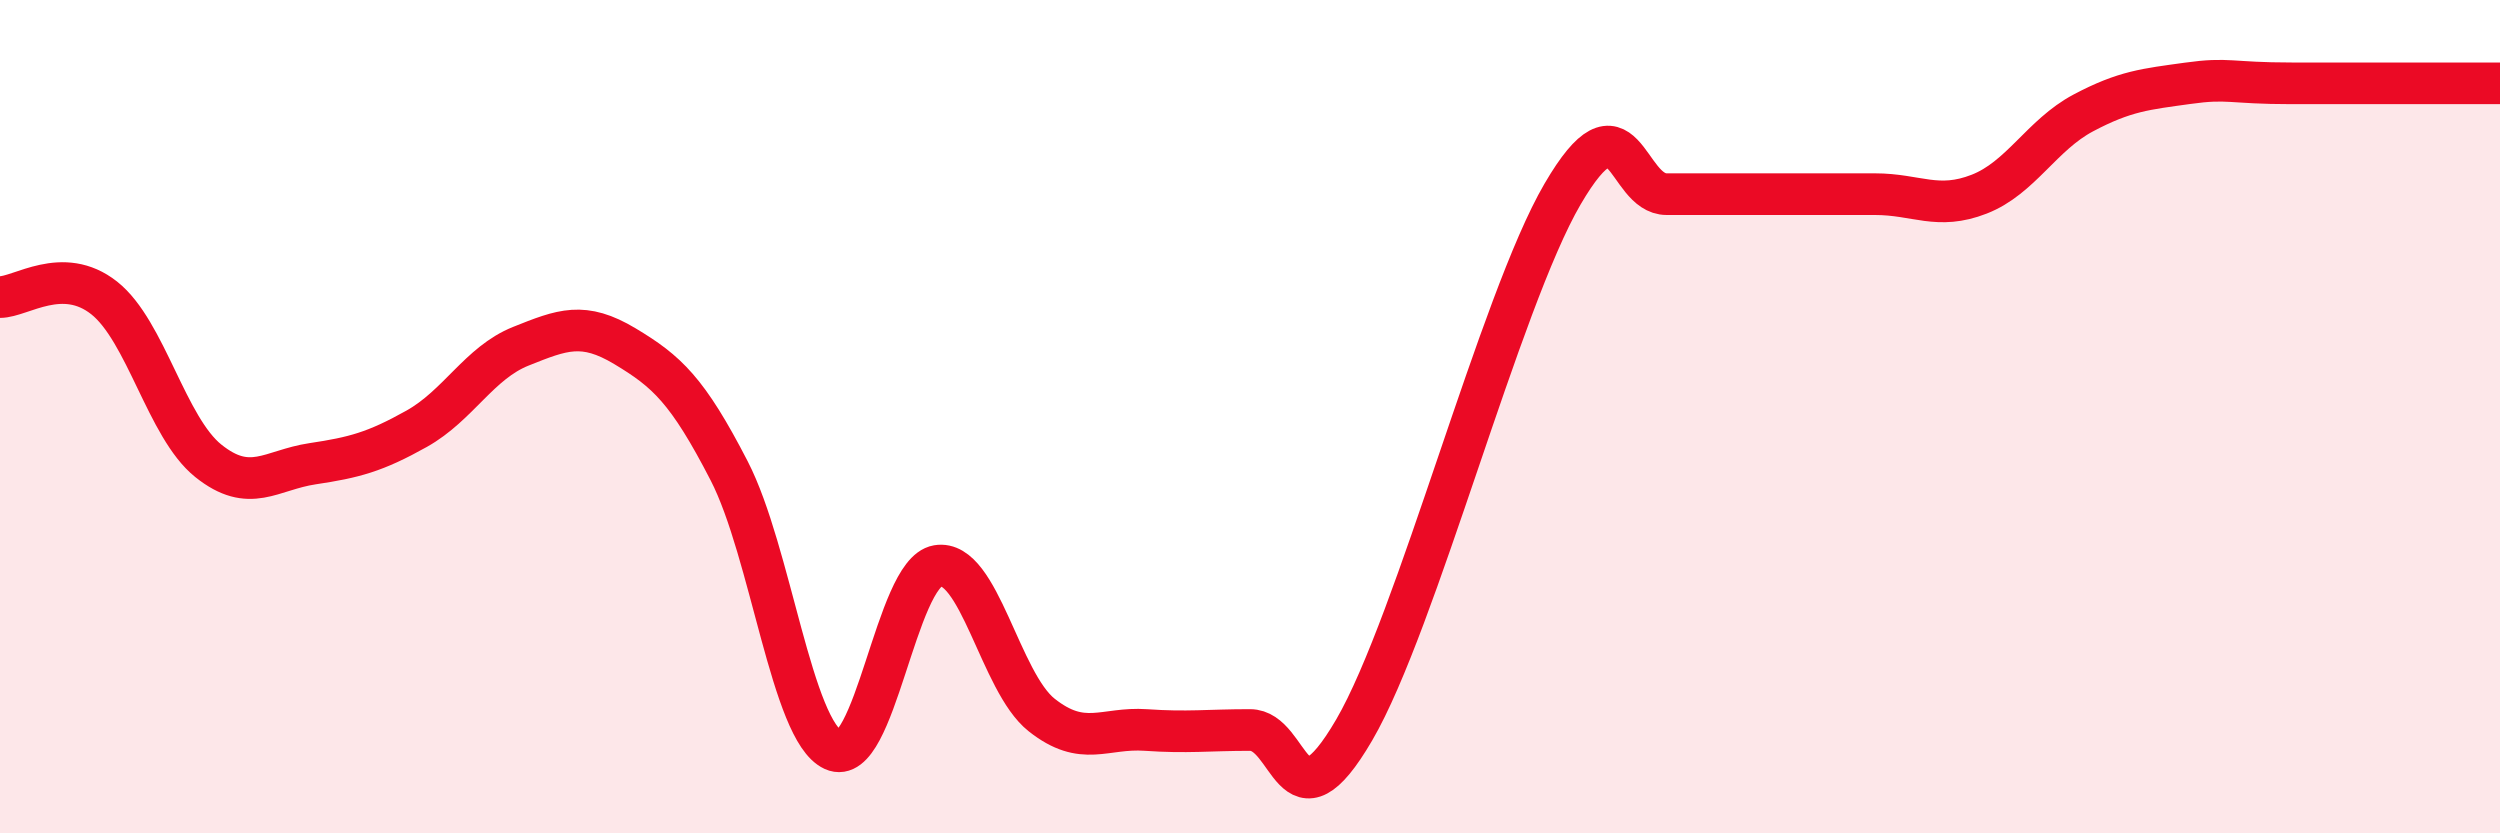
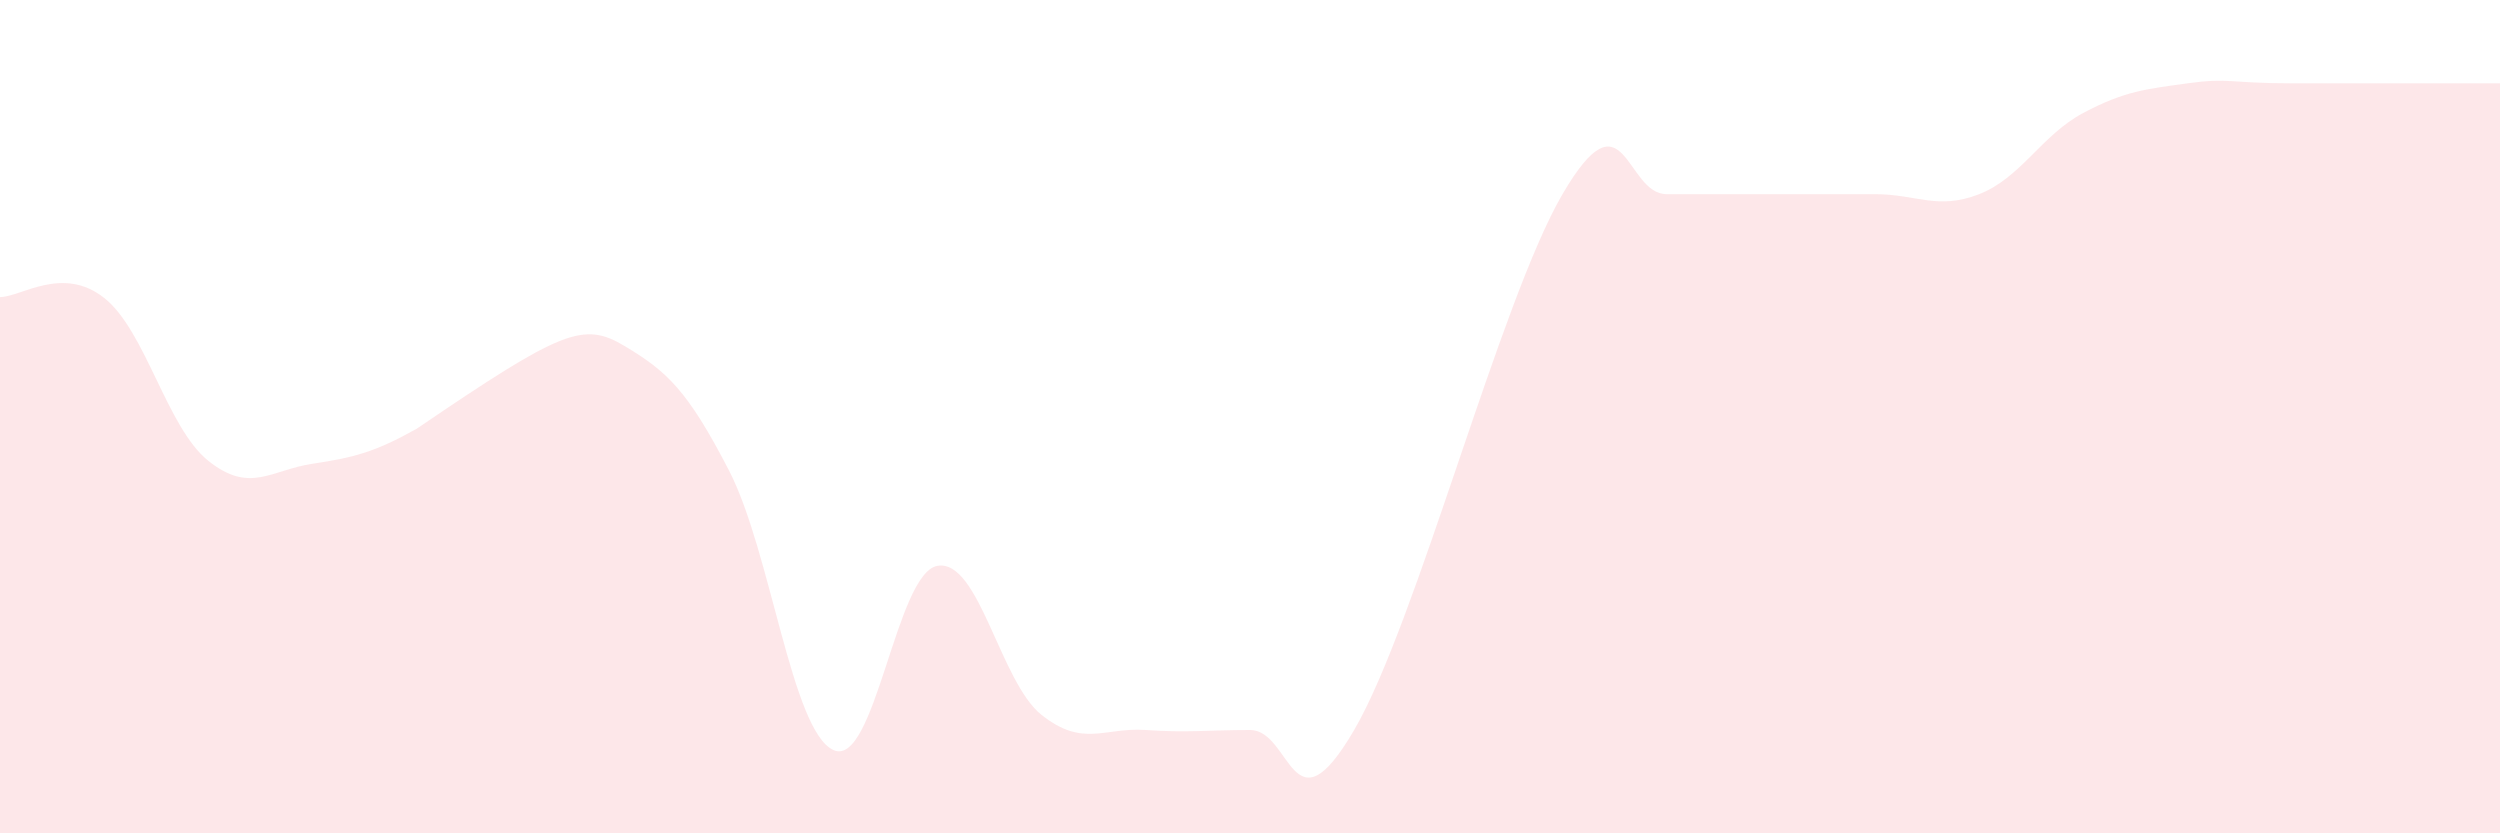
<svg xmlns="http://www.w3.org/2000/svg" width="60" height="20" viewBox="0 0 60 20">
-   <path d="M 0,7.13 C 0.5,7.13 1.5,6.36 2.5,7.15 C 3.5,7.94 4,10.26 5,11.06 C 6,11.86 6.5,11.28 7.5,11.13 C 8.5,10.98 9,10.85 10,10.29 C 11,9.73 11.5,8.71 12.5,8.31 C 13.5,7.91 14,7.71 15,8.31 C 16,8.91 16.5,9.36 17.5,11.3 C 18.5,13.24 19,17.54 20,18 C 21,18.46 21.5,13.75 22.5,13.58 C 23.5,13.41 24,16.37 25,17.16 C 26,17.95 26.5,17.45 27.5,17.52 C 28.5,17.59 29,17.52 30,17.52 C 31,17.52 31,20.09 32.5,17.52 C 34,14.95 36,7.23 37.5,4.66 C 39,2.09 39,4.66 40,4.66 C 41,4.66 41.5,4.66 42.5,4.66 C 43.5,4.66 44,4.66 45,4.66 C 46,4.66 46.5,5.05 47.5,4.66 C 48.5,4.27 49,3.24 50,2.71 C 51,2.18 51.5,2.14 52.5,2 C 53.5,1.86 53.5,2 55,2 C 56.5,2 59,2 60,2L60 20L0 20Z" fill="#EB0A25" opacity="0.1" stroke-linecap="round" stroke-linejoin="round" />
-   <path d="M 0,7.13 C 0.5,7.13 1.5,6.36 2.5,7.15 C 3.5,7.94 4,10.26 5,11.06 C 6,11.86 6.5,11.28 7.5,11.13 C 8.5,10.98 9,10.85 10,10.29 C 11,9.73 11.5,8.71 12.5,8.31 C 13.5,7.91 14,7.71 15,8.31 C 16,8.91 16.5,9.36 17.5,11.3 C 18.5,13.24 19,17.54 20,18 C 21,18.46 21.5,13.75 22.5,13.58 C 23.5,13.41 24,16.37 25,17.16 C 26,17.95 26.5,17.45 27.5,17.52 C 28.5,17.59 29,17.52 30,17.52 C 31,17.52 31,20.09 32.5,17.52 C 34,14.95 36,7.23 37.5,4.66 C 39,2.09 39,4.66 40,4.66 C 41,4.66 41.5,4.66 42.5,4.66 C 43.5,4.66 44,4.66 45,4.66 C 46,4.66 46.5,5.05 47.5,4.66 C 48.5,4.27 49,3.24 50,2.71 C 51,2.18 51.5,2.14 52.5,2 C 53.5,1.86 53.5,2 55,2 C 56.5,2 59,2 60,2" stroke="#EB0A25" stroke-width="1" fill="none" stroke-linecap="round" stroke-linejoin="round" />
+   <path d="M 0,7.13 C 0.5,7.13 1.5,6.36 2.5,7.15 C 3.5,7.94 4,10.26 5,11.06 C 6,11.86 6.5,11.28 7.5,11.13 C 8.5,10.98 9,10.85 10,10.29 C 13.5,7.91 14,7.71 15,8.31 C 16,8.91 16.5,9.36 17.5,11.3 C 18.5,13.24 19,17.54 20,18 C 21,18.46 21.5,13.75 22.5,13.58 C 23.5,13.41 24,16.37 25,17.16 C 26,17.95 26.5,17.45 27.5,17.52 C 28.5,17.59 29,17.52 30,17.52 C 31,17.52 31,20.09 32.5,17.52 C 34,14.95 36,7.23 37.5,4.66 C 39,2.09 39,4.66 40,4.66 C 41,4.66 41.5,4.66 42.5,4.66 C 43.5,4.66 44,4.66 45,4.66 C 46,4.66 46.5,5.05 47.5,4.66 C 48.5,4.27 49,3.24 50,2.71 C 51,2.18 51.5,2.14 52.5,2 C 53.5,1.86 53.5,2 55,2 C 56.5,2 59,2 60,2L60 20L0 20Z" fill="#EB0A25" opacity="0.1" stroke-linecap="round" stroke-linejoin="round" />
</svg>